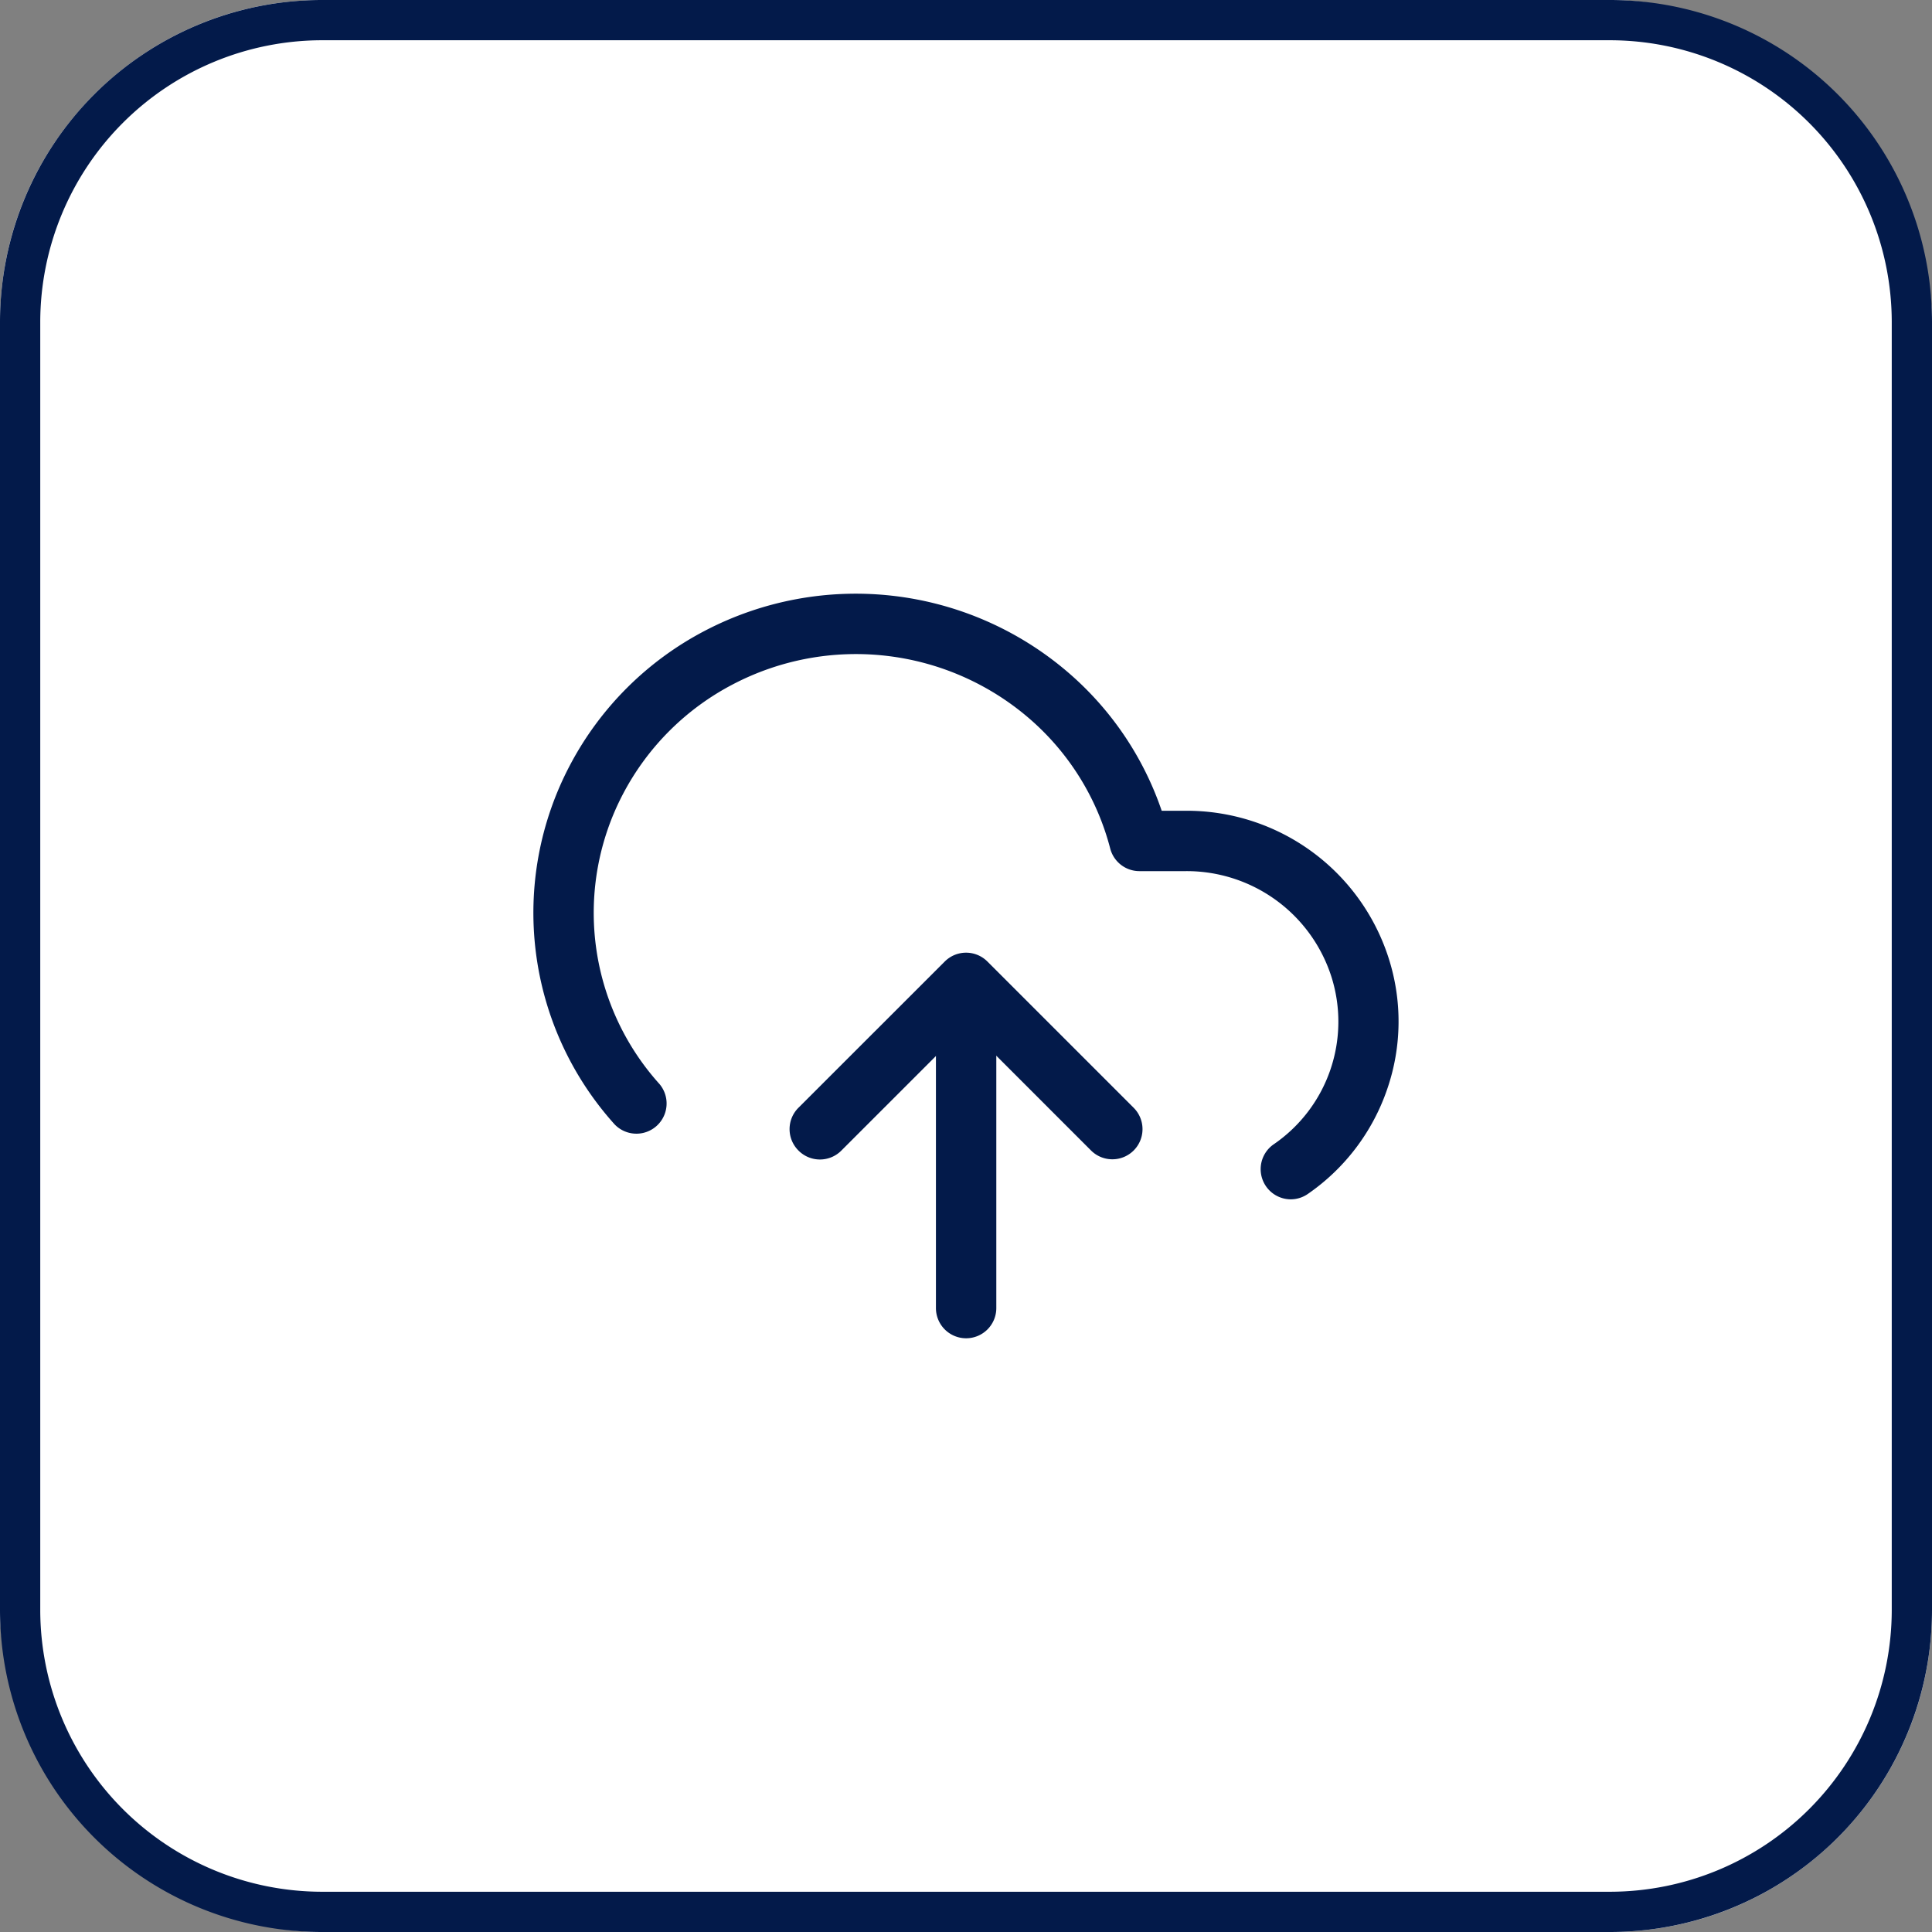
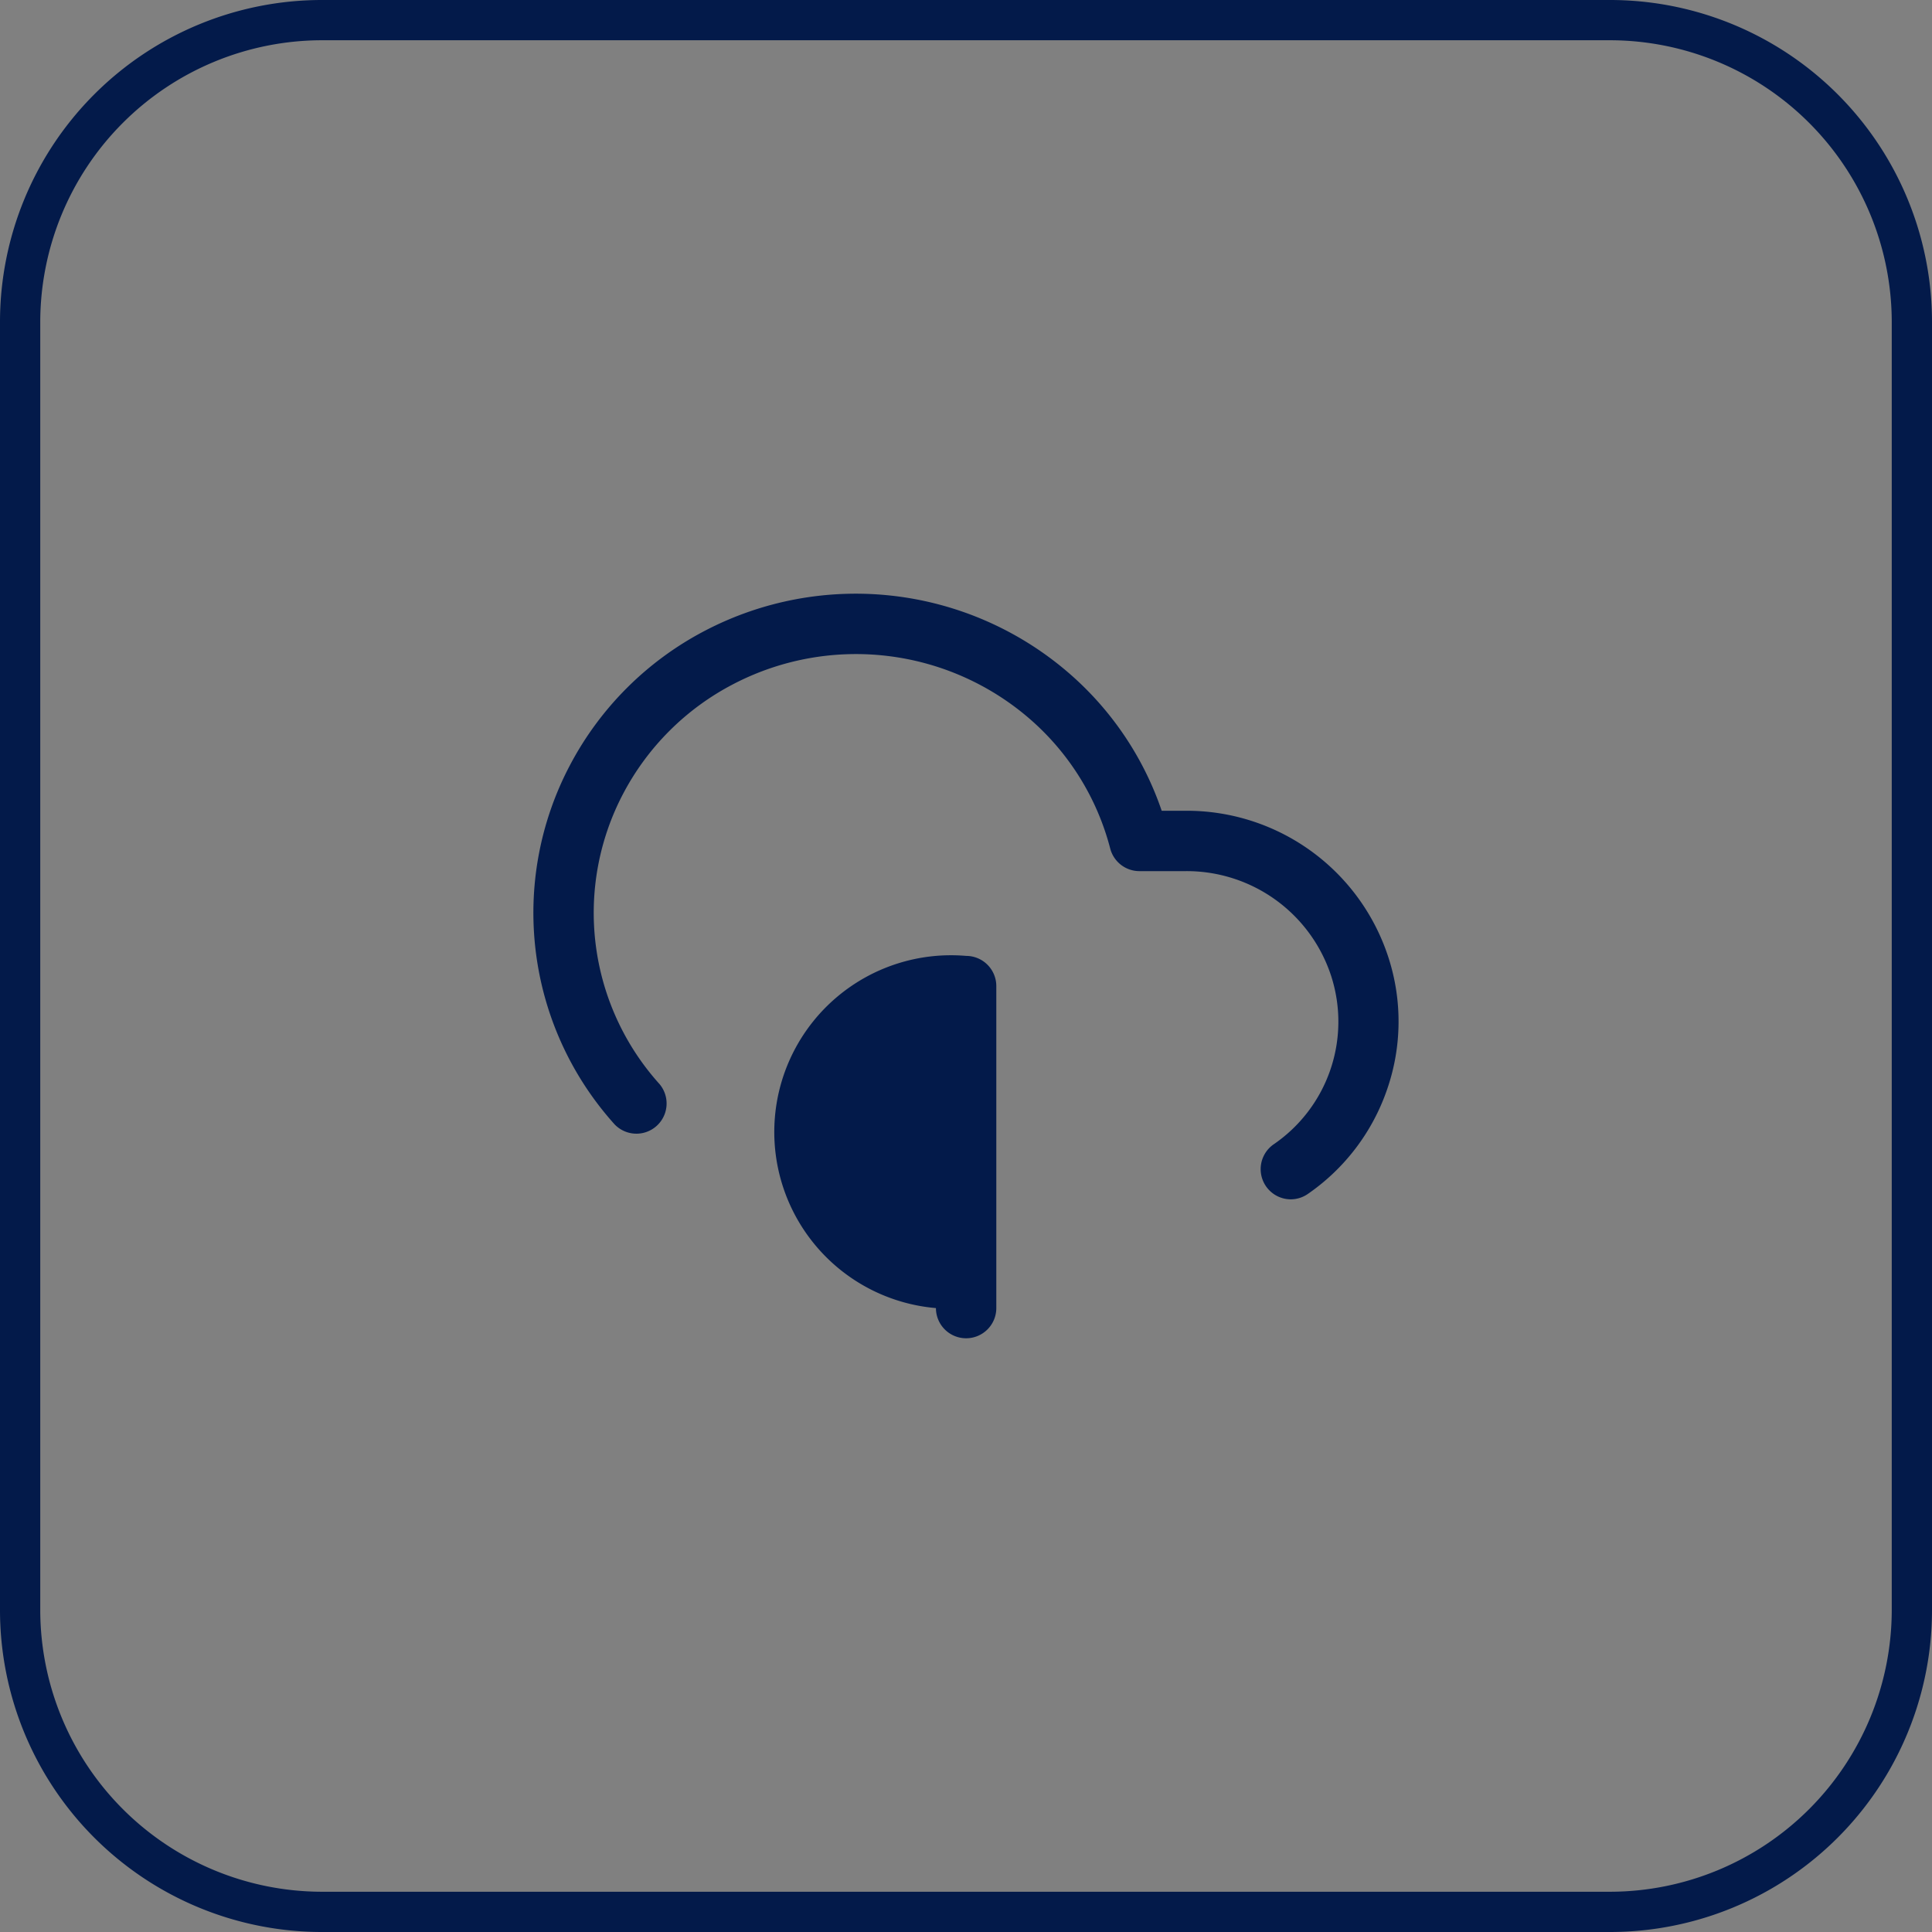
<svg xmlns="http://www.w3.org/2000/svg" width="48" height="48" viewBox="0 0 48 48">
  <rect x="0" y="0" width="48" height="48" fill="#808080" stroke="none" />
  <g transform="translate(-32 -44)">
-     <rect width="48" height="48" rx="8" transform="translate(32 44)" fill="#fff" />
    <path d="M8,1A7.008,7.008,0,0,0,1,8V40a7.008,7.008,0,0,0,7,7H40a7.008,7.008,0,0,0,7-7V8a7.008,7.008,0,0,0-7-7H8M8,0H40a8,8,0,0,1,8,8V40a8,8,0,0,1-8,8H8a8,8,0,0,1-8-8V8A8,8,0,0,1,8,0Z" transform="translate(32 44)" fill="#031a4a" />
    <g transform="translate(46 60.406)">
-       <path d="M3.634,4.384a.748.748,0,0,1-.53-.22L-.53.53A.75.75,0,0,1-.53-.53.75.75,0,0,1,.53-.53l3.1,3.1,3.1-3.1A.75.75,0,0,1,7.8-.53.75.75,0,0,1,7.8.53L4.164,4.164A.748.748,0,0,1,3.634,4.384Z" transform="translate(13.636 11.647) rotate(180)" fill="#031a4a" />
-       <path d="M0,8.75A.75.75,0,0,1-.75,8V0A.75.75,0,0,1,0-.75.75.75,0,0,1,.75,0V8A.75.75,0,0,1,0,8.75Z" transform="translate(10.003 16.093) rotate(180)" fill="#031a4a" />
+       <path d="M0,8.75A.75.75,0,0,1-.75,8V0A.75.75,0,0,1,0-.75.75.75,0,0,1,.75,0A.75.75,0,0,1,0,8.75Z" transform="translate(10.003 16.093) rotate(180)" fill="#031a4a" />
      <path d="M19.062,17.285a.75.75,0,0,1-.428-1.366,3.692,3.692,0,0,0,1.431-4.178,3.774,3.774,0,0,0-3.619-2.61H15.3a.75.75,0,0,1-.726-.561,6.386,6.386,0,0,0-2.027-3.245A6.592,6.592,0,0,0,5.2,4.49,6.445,6.445,0,0,0,2.477,7.2a6.355,6.355,0,0,0,.9,7.222.75.75,0,0,1-1.117,1A7.855,7.855,0,0,1,1.151,6.5,7.938,7.938,0,0,1,4.5,3.161a8.092,8.092,0,0,1,9.021,1.027,7.883,7.883,0,0,1,2.332,3.443h.587a5.267,5.267,0,0,1,5.048,3.651,5.147,5.147,0,0,1-.031,3.261,5.206,5.206,0,0,1-1.973,2.608A.747.747,0,0,1,19.062,17.285Z" transform="translate(-0.991 -3.894)" fill="#031a4a" />
    </g>
  </g>
</svg>